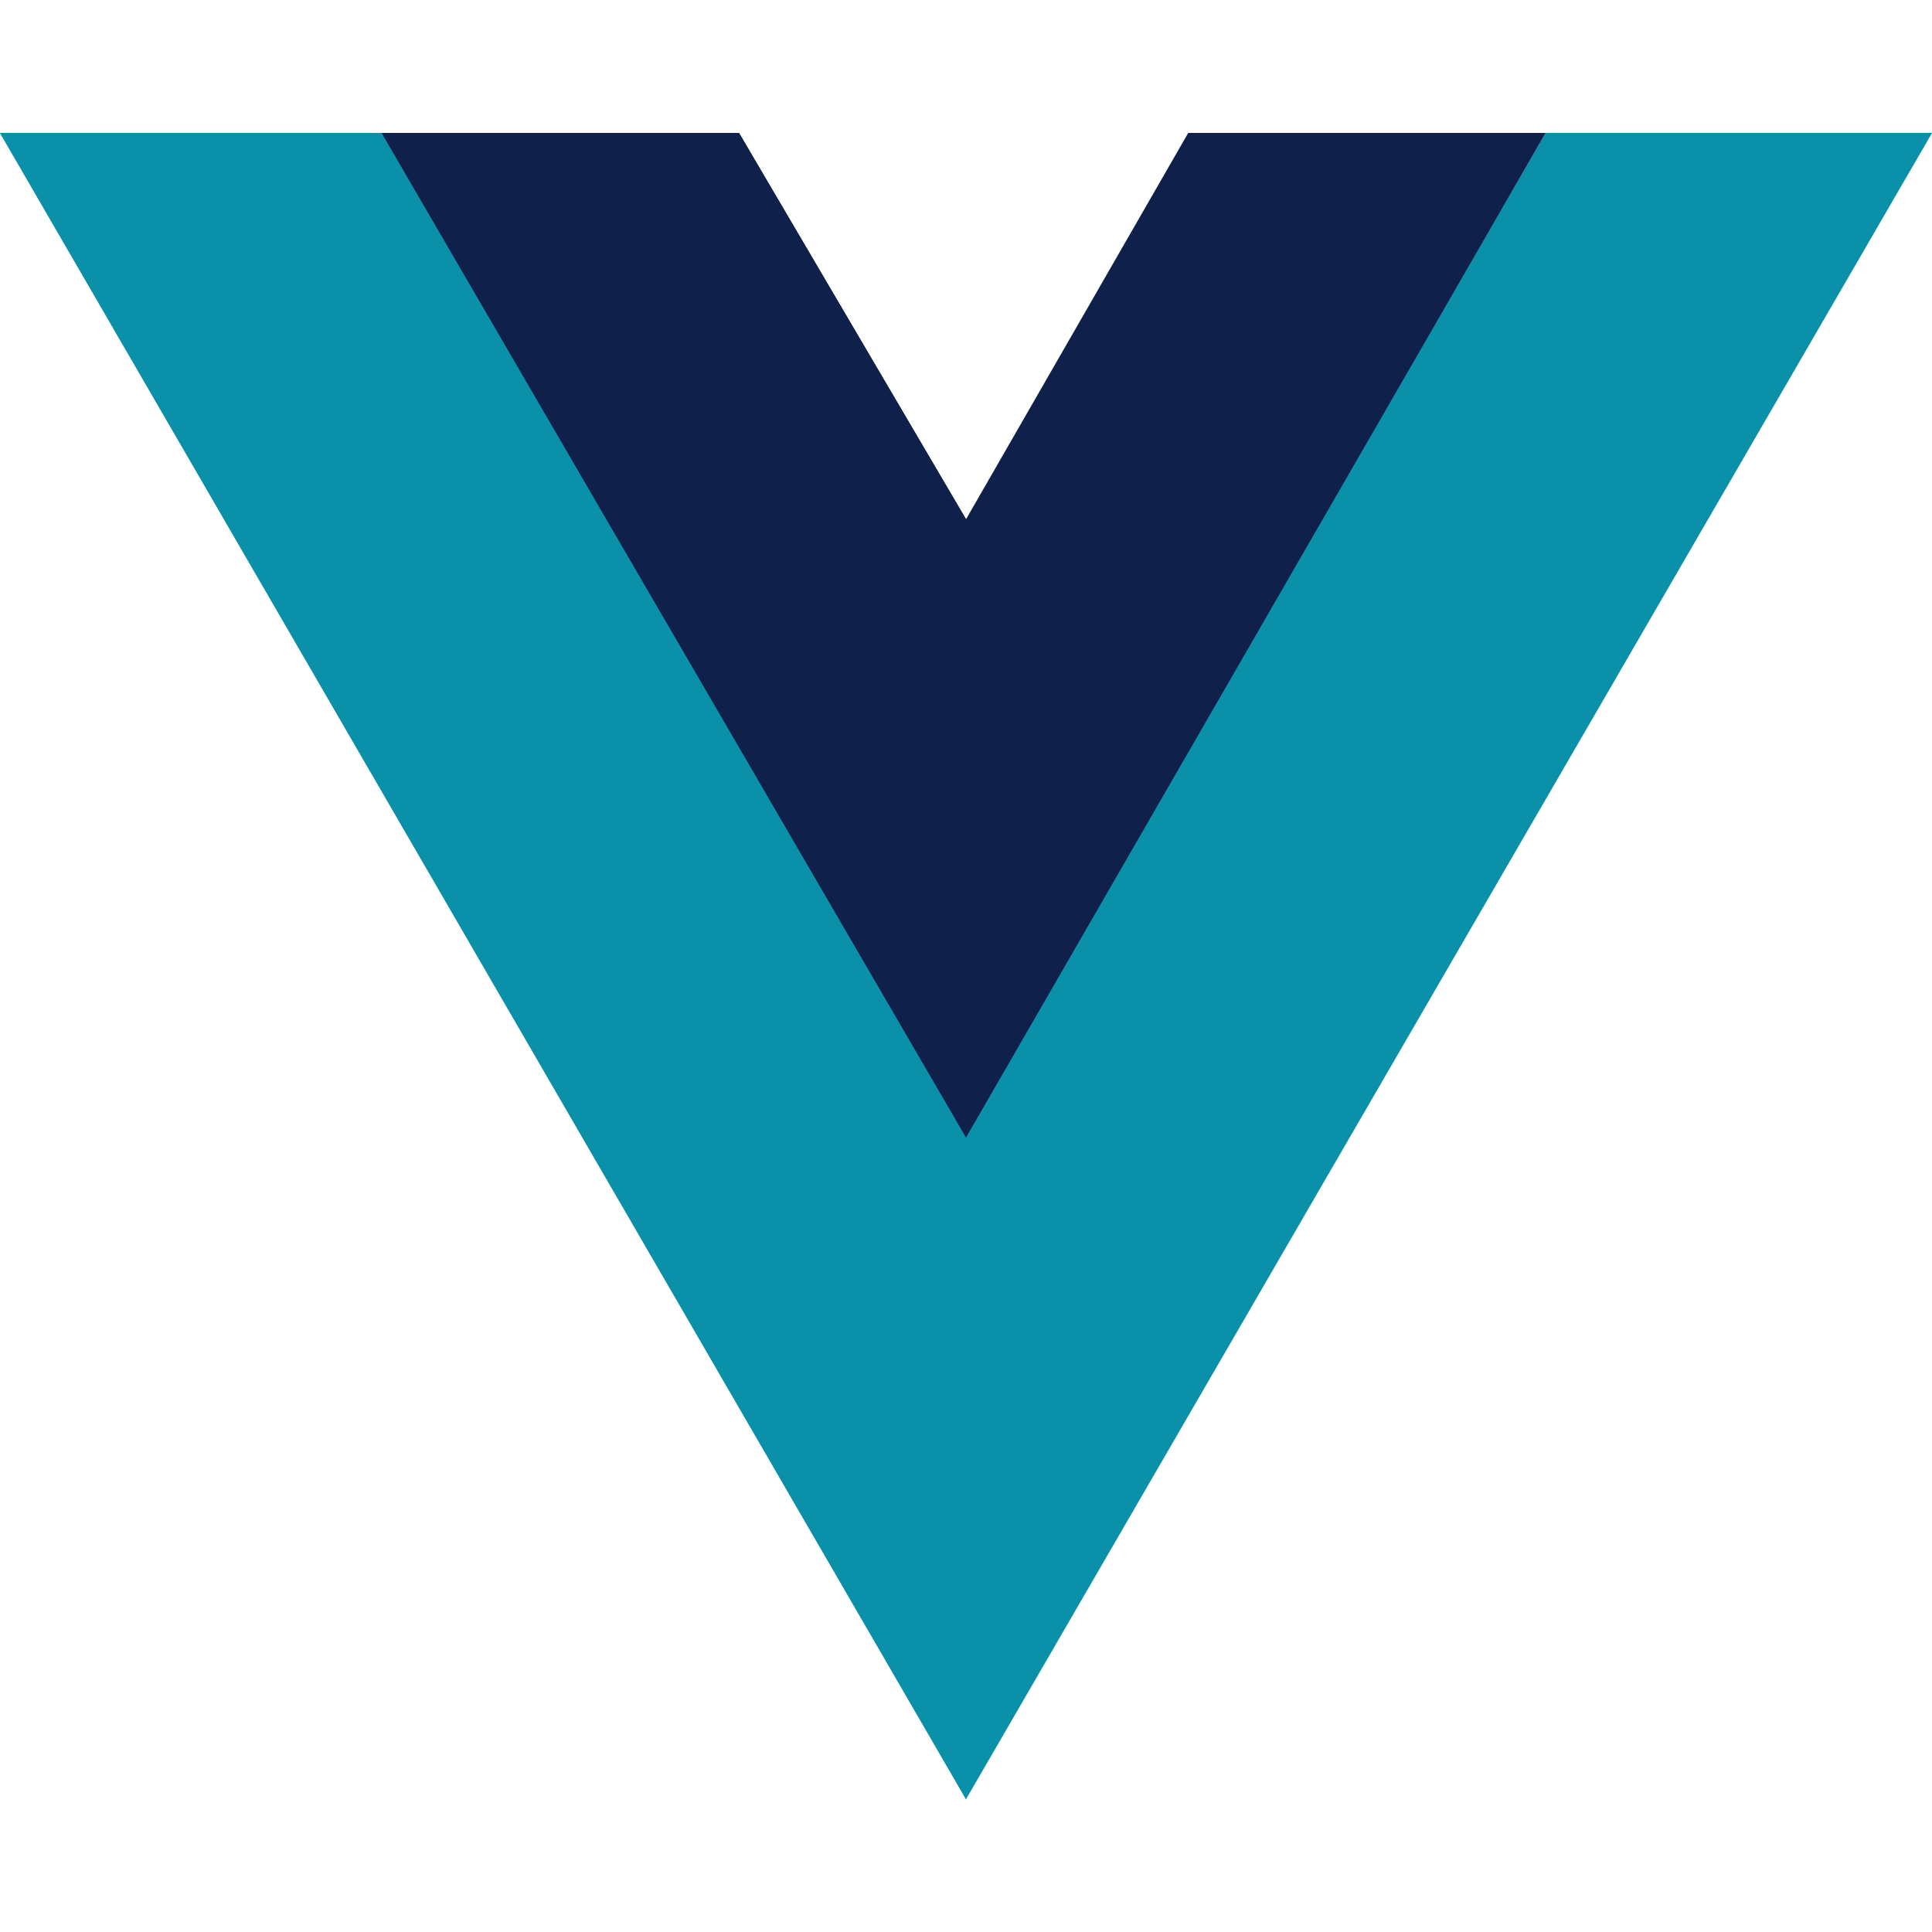
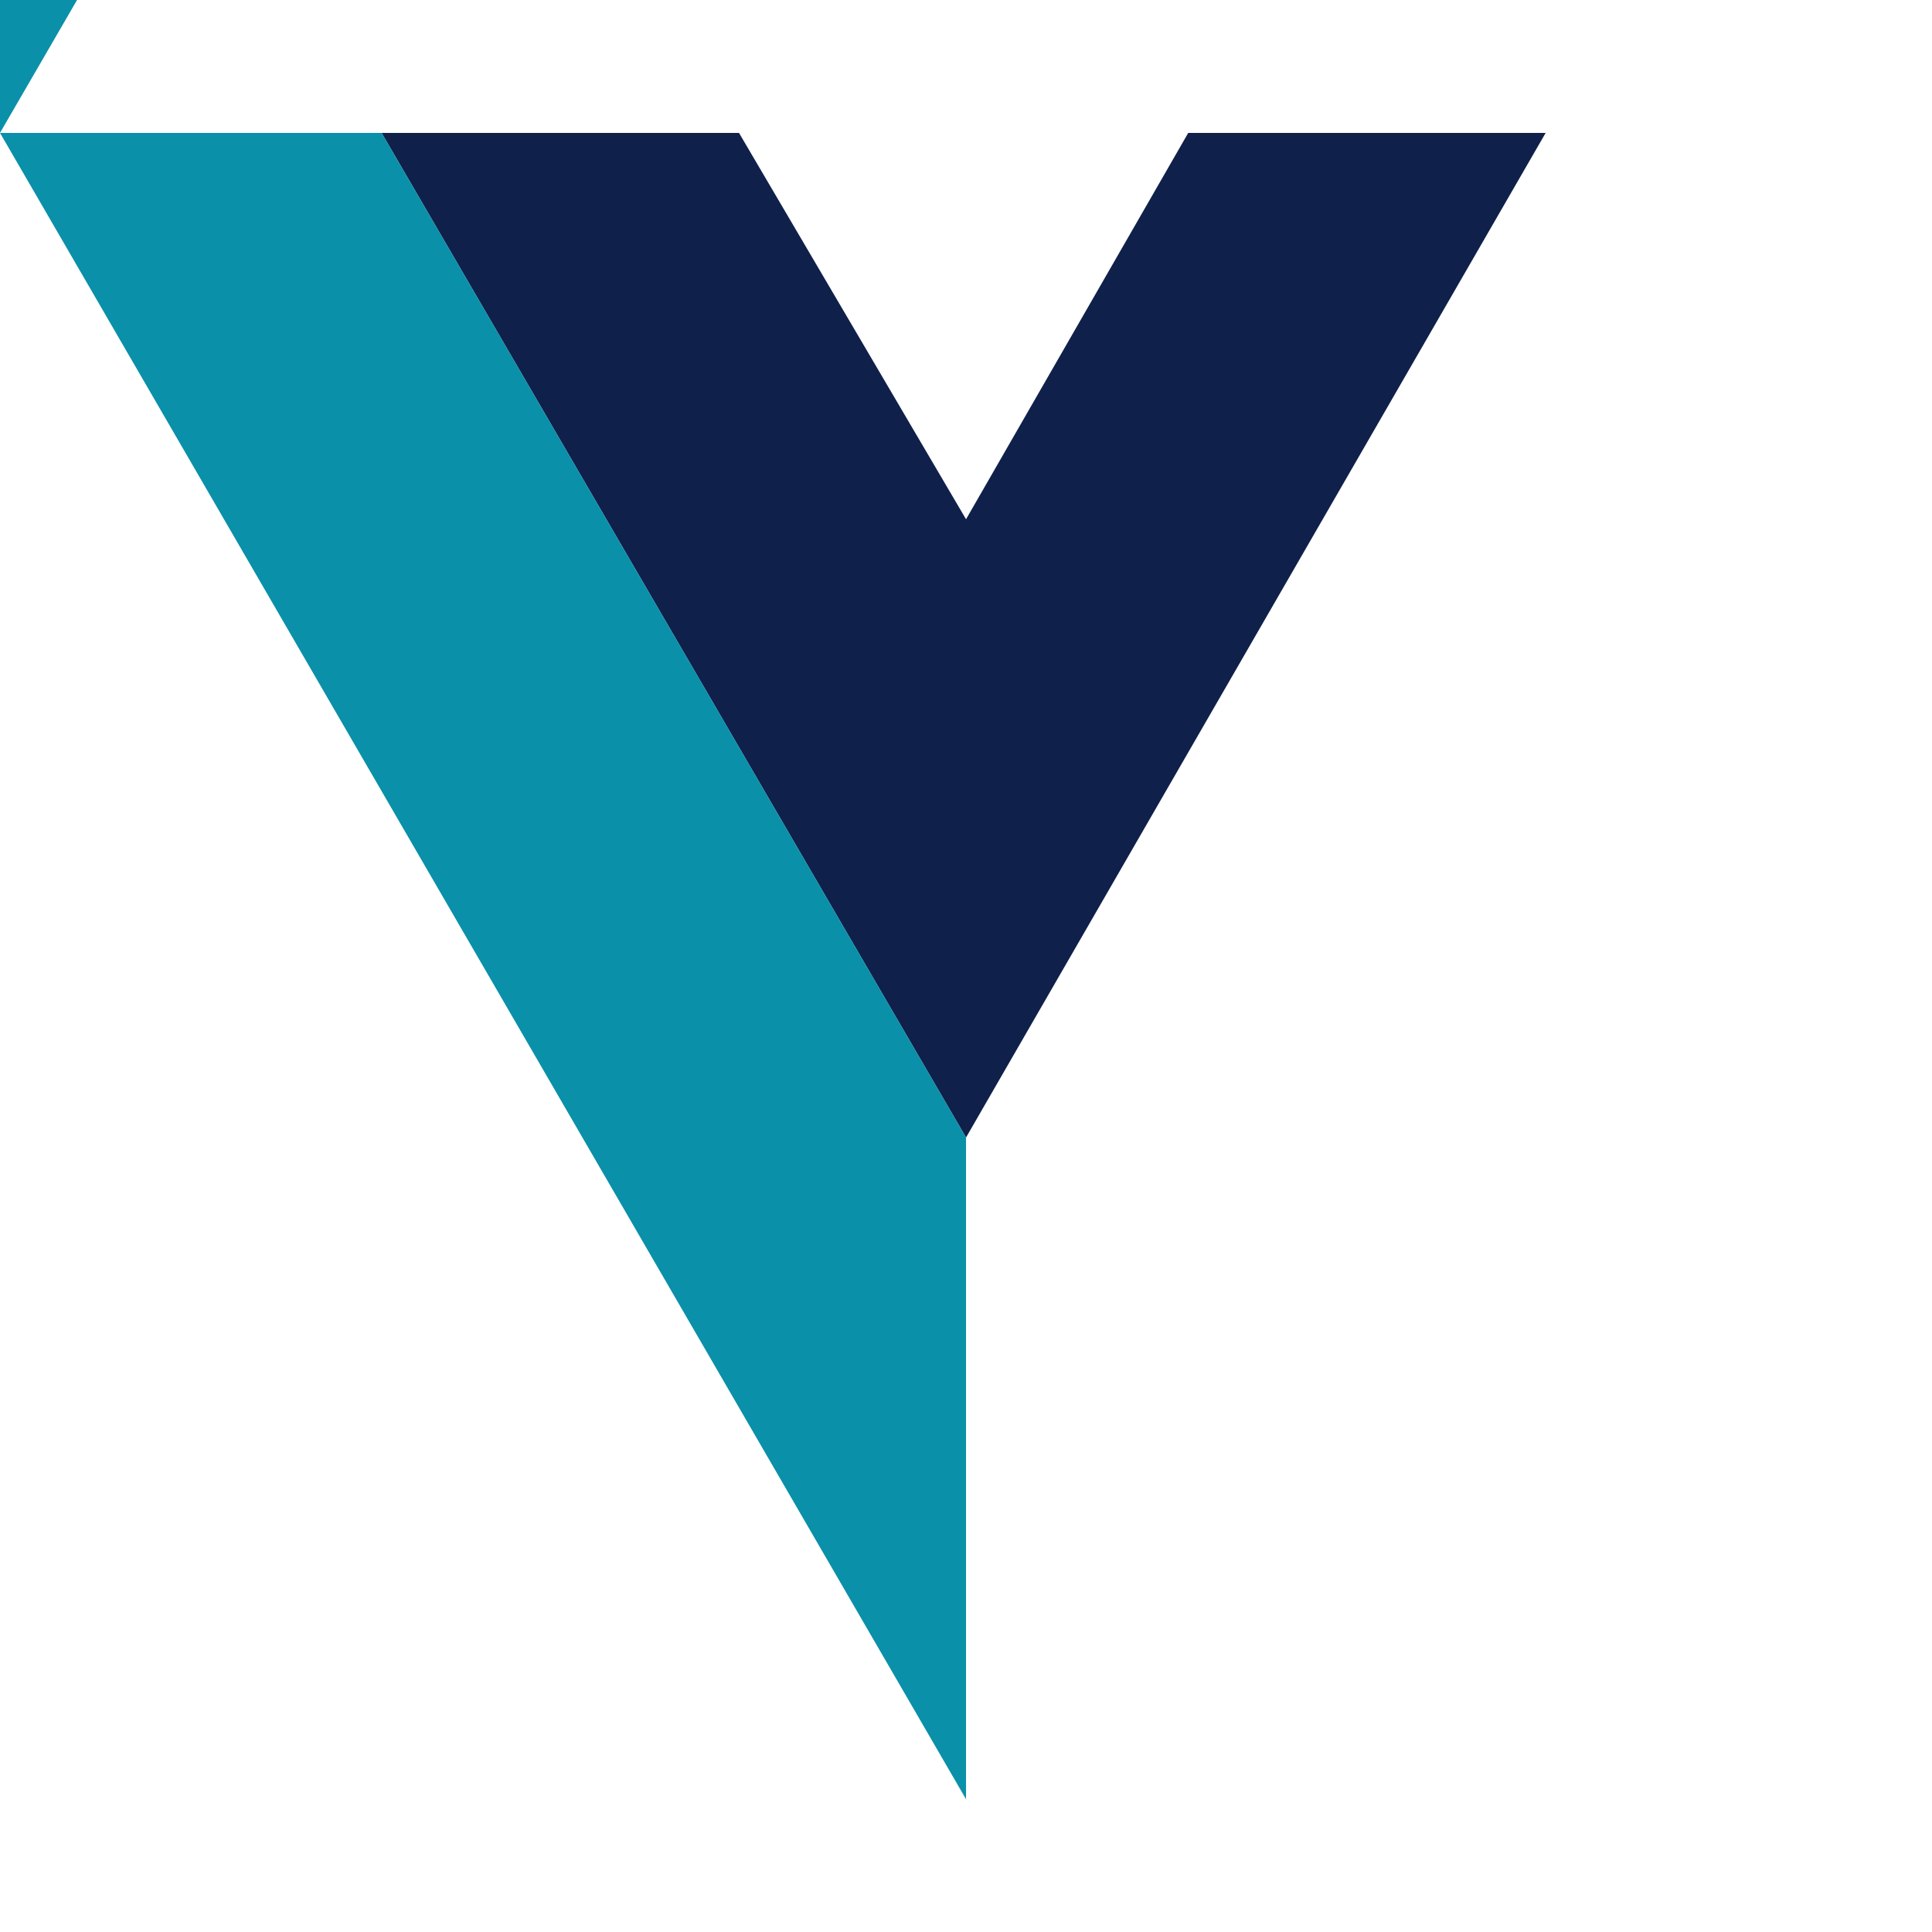
<svg xmlns="http://www.w3.org/2000/svg" viewBox="0,0,256,256" width="50px" height="50px" fill-rule="nonzero">
  <g fill="none" fill-rule="nonzero" stroke="none" stroke-width="1" stroke-linecap="butt" stroke-linejoin="miter" stroke-miterlimit="10" stroke-dasharray="" stroke-dashoffset="0" font-family="none" font-weight="none" font-size="none" text-anchor="none" style="mix-blend-mode: normal">
    <g transform="scale(10.667,10.667)">
      <path d="M1.026,23.567l-0.001,-0.008l-0.001,-0.003z" fill="#0f204b" />
-       <path d="M0,1.651l12,20.699l12,-20.699h-4.8l-7.2,12.419l-7.26,-12.419z" fill="#0a90a9" />
+       <path d="M0,1.651l12,-20.699h-4.8l-7.2,12.419l-7.26,-12.419z" fill="#0a90a9" />
      <path d="M4.74,1.651l7.26,12.479l7.2,-12.479h-4.44l-2.76,4.799l-2.82,-4.799z" fill="#0f204b" />
      <path d="M4.74,1.651h-4.74l12,20.699v-8.22z" fill="#0a90a9" />
-       <path d="M9.18,1.651h-4.44l7.26,12.479v-7.68z" fill="#0f204b" />
    </g>
  </g>
</svg>